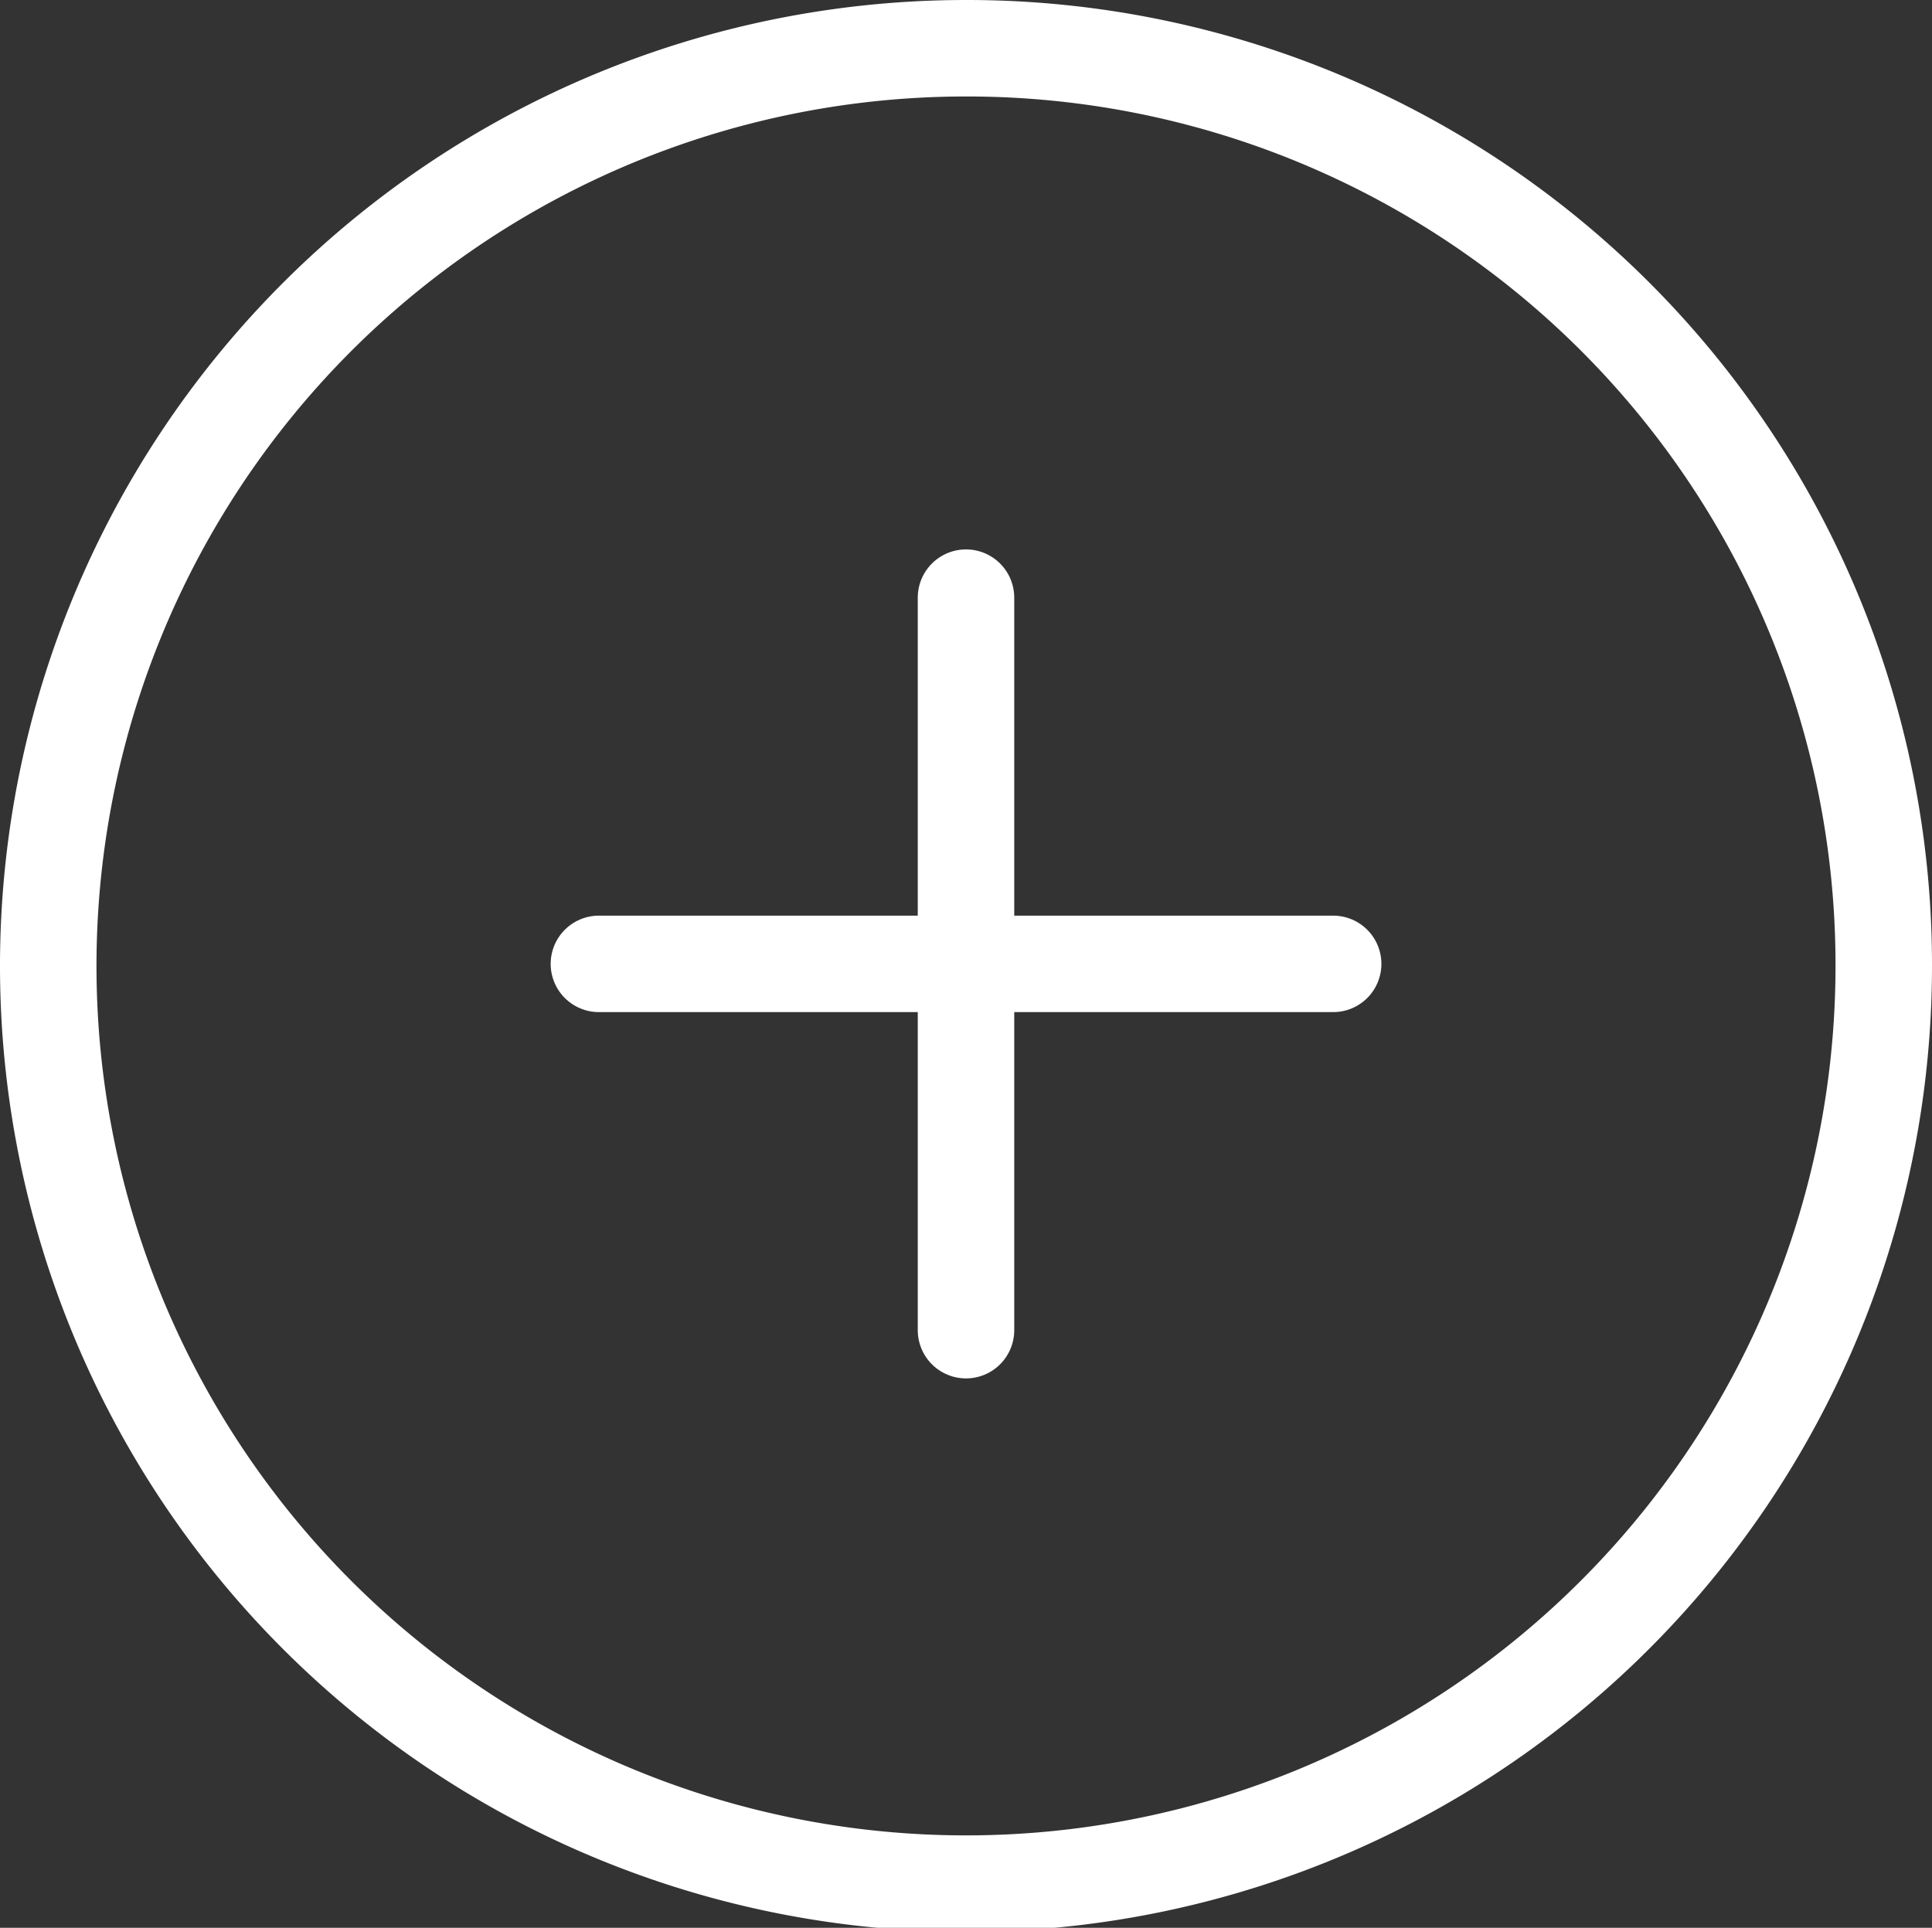
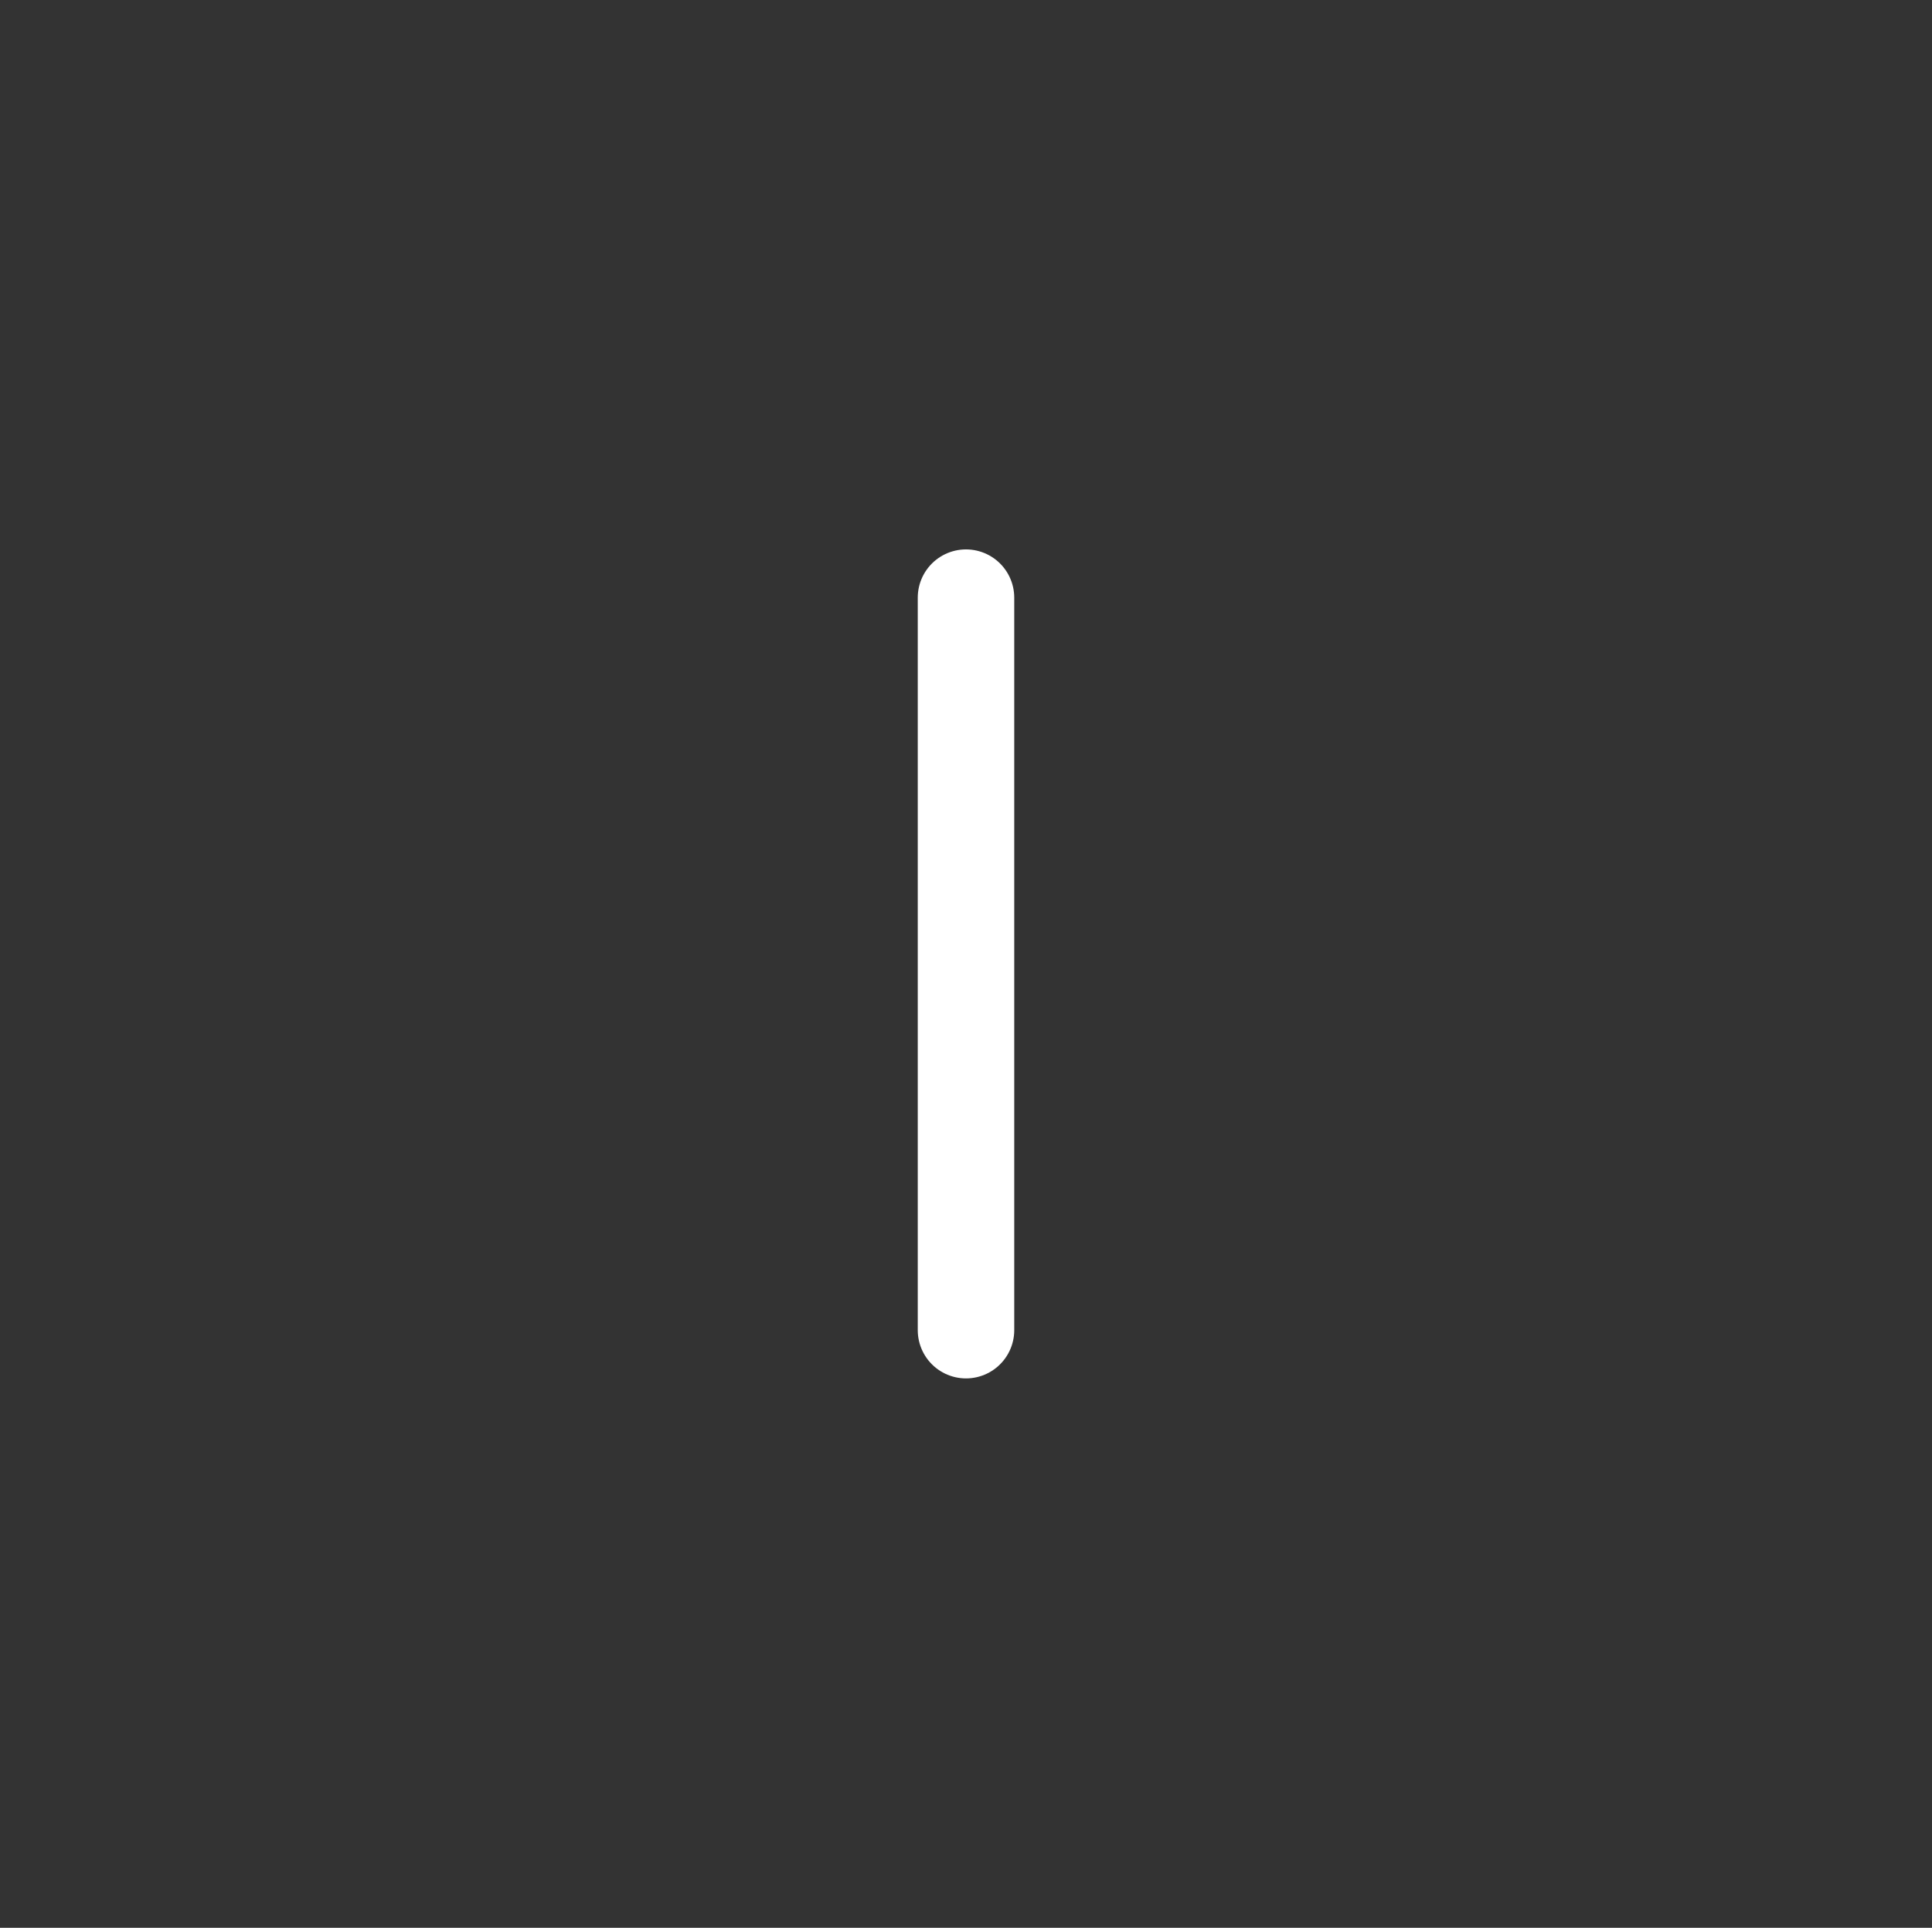
<svg xmlns="http://www.w3.org/2000/svg" width="30.036" height="29.973" viewBox="0 0 30.036 29.973">
  <rect x="0" y="0" width="30.036" height="29.973" fill="#333333" stroke="none" />
  <g id="Icon_feather-plus-circle" data-name="Icon feather-plus-circle" transform="translate(0.75 0.75)">
-     <path id="Path_24135" data-name="Path 24135" d="M31.536,17.236A14.268,14.268,0,1,1,17.268,3,14.252,14.252,0,0,1,31.536,17.236Z" transform="translate(-3 -3)" fill="none" stroke="#fff" stroke-linecap="round" stroke-linejoin="round" stroke-width="1.5" />
    <path id="Path_24136" data-name="Path 24136" d="M18,12V23.389" transform="translate(-3.732 -3.458)" fill="none" stroke="#fff" stroke-linecap="round" stroke-linejoin="round" stroke-width="1.5" />
-     <path id="Path_24137" data-name="Path 24137" d="M12,18H23.415" transform="translate(-3.439 -3.764)" fill="none" stroke="#fff" stroke-linecap="round" stroke-linejoin="round" stroke-width="1.5" />
  </g>
</svg>